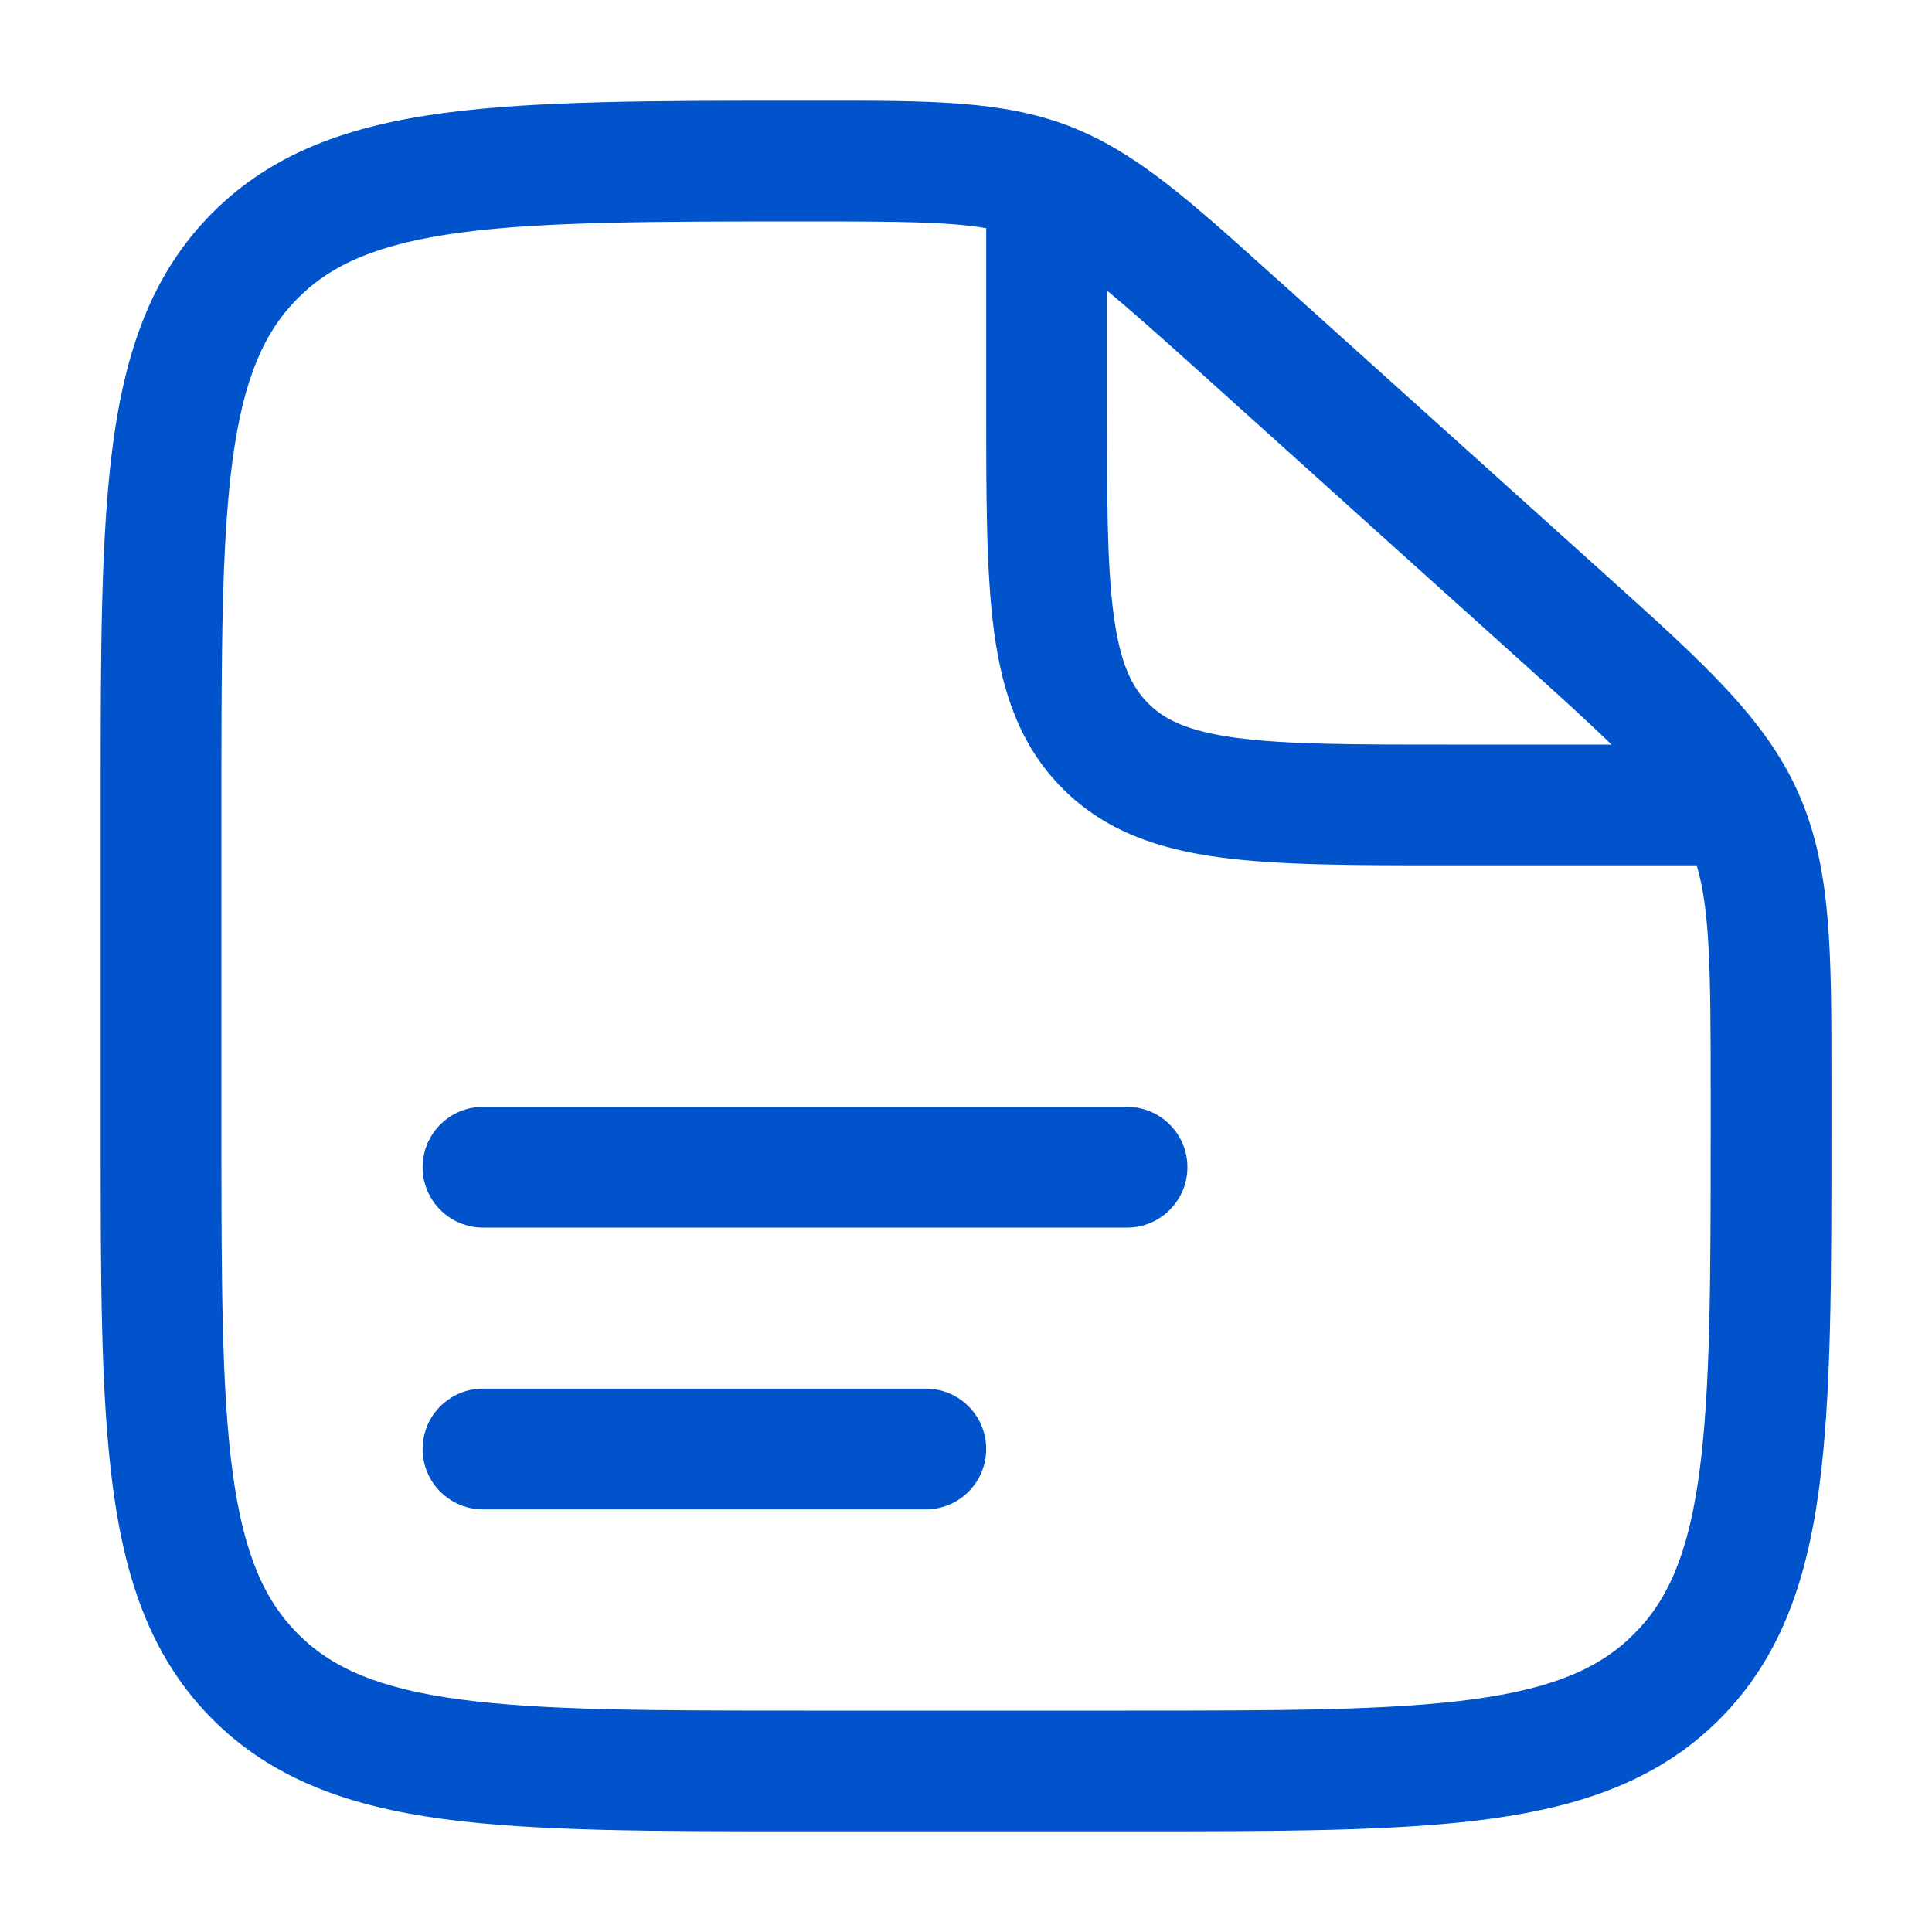
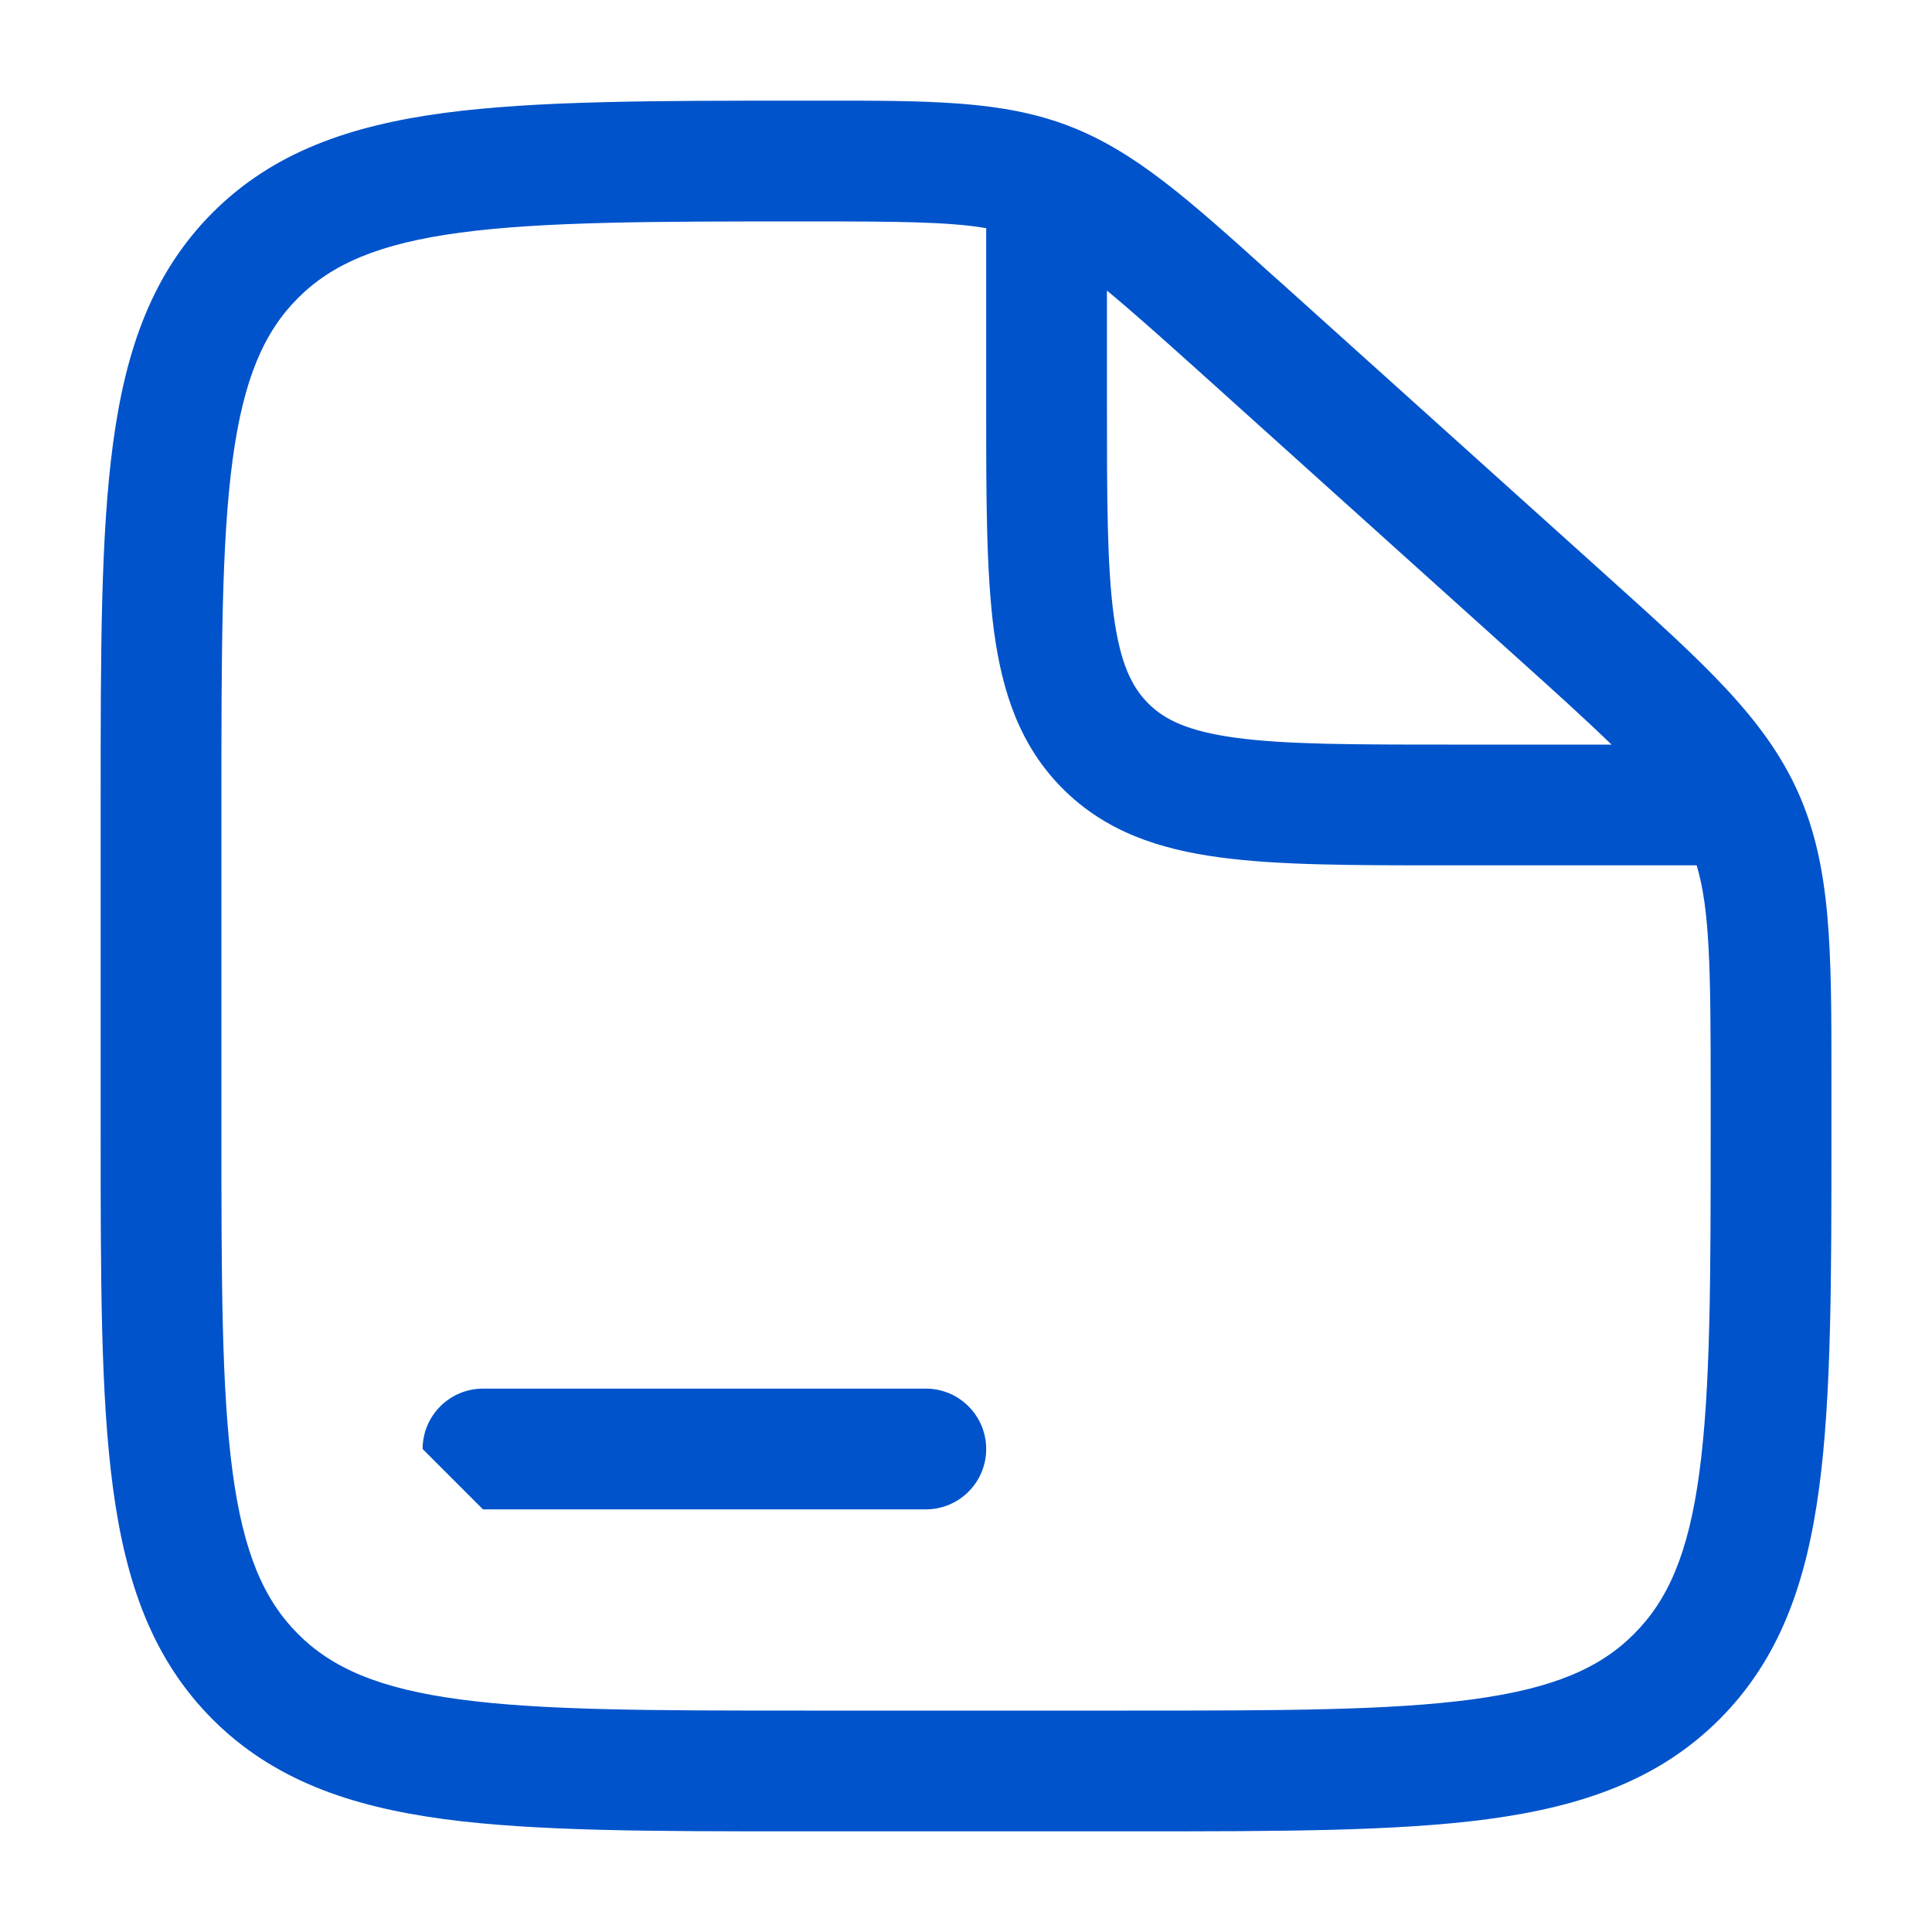
<svg xmlns="http://www.w3.org/2000/svg" width="20" height="20" viewBox="0 0 20 20" fill="none">
-   <path fill-rule="evenodd" clip-rule="evenodd" d="M4.375 12.083C4.375 11.738 4.655 11.458 5 11.458H11.667C12.012 11.458 12.292 11.738 12.292 12.083C12.292 12.428 12.012 12.708 11.667 12.708H5C4.655 12.708 4.375 12.428 4.375 12.083Z" fill="#0053CB" />
-   <path fill-rule="evenodd" clip-rule="evenodd" d="M4.375 15C4.375 14.655 4.655 14.375 5 14.375H9.584C9.929 14.375 10.209 14.655 10.209 15C10.209 15.345 9.929 15.625 9.584 15.625H5C4.655 15.625 4.375 15.345 4.375 15Z" fill="#0053CB" />
+   <path fill-rule="evenodd" clip-rule="evenodd" d="M4.375 15C4.375 14.655 4.655 14.375 5 14.375H9.584C9.929 14.375 10.209 14.655 10.209 15C10.209 15.345 9.929 15.625 9.584 15.625H5Z" fill="#0053CB" />
  <path fill-rule="evenodd" clip-rule="evenodd" d="M10.209 2.362C9.825 2.296 9.302 2.292 8.358 2.292C6.761 2.292 5.626 2.293 4.765 2.408C3.922 2.521 3.437 2.733 3.085 3.085C2.733 3.437 2.521 3.921 2.408 4.759C2.293 5.615 2.292 6.744 2.292 8.333V11.666C2.292 13.256 2.293 14.384 2.408 15.241C2.521 16.079 2.733 16.562 3.085 16.915C3.438 17.268 3.921 17.479 4.759 17.592C5.616 17.707 6.745 17.708 8.334 17.708H11.667C13.256 17.708 14.385 17.707 15.241 17.592C16.08 17.479 16.563 17.268 16.915 16.915C17.268 16.562 17.48 16.079 17.592 15.241C17.707 14.384 17.709 13.256 17.709 11.666V11.302C17.709 10.022 17.7 9.415 17.564 8.958H14.956C14.012 8.958 13.24 8.958 12.631 8.876C11.994 8.791 11.443 8.606 11.002 8.165C10.561 7.724 10.376 7.172 10.29 6.536C10.209 5.927 10.209 5.155 10.209 4.211V2.362ZM11.459 3.008V4.167C11.459 5.166 11.46 5.853 11.529 6.369C11.596 6.867 11.716 7.111 11.886 7.281C12.055 7.451 12.3 7.571 12.798 7.638C13.314 7.707 14.001 7.708 15 7.708H16.683C16.436 7.469 16.12 7.181 15.709 6.812L12.41 3.842C12.005 3.478 11.704 3.21 11.459 3.008ZM8.48 1.042C9.634 1.041 10.379 1.041 11.065 1.304C11.751 1.568 12.303 2.064 13.156 2.833C13.186 2.859 13.216 2.886 13.246 2.913L16.545 5.882C16.58 5.914 16.615 5.945 16.649 5.976C17.635 6.863 18.273 7.437 18.616 8.207C18.959 8.978 18.959 9.836 18.959 11.162C18.959 11.208 18.959 11.255 18.959 11.302V11.714C18.959 13.245 18.959 14.458 18.831 15.407C18.7 16.384 18.423 17.175 17.799 17.799C17.176 18.422 16.385 18.699 15.408 18.831C14.459 18.958 13.245 18.958 11.714 18.958H8.287C6.755 18.958 5.542 18.958 4.593 18.831C3.616 18.699 2.825 18.422 2.201 17.799C1.578 17.175 1.301 16.384 1.17 15.407C1.042 14.458 1.042 13.245 1.042 11.714V8.286C1.042 6.755 1.042 5.542 1.17 4.592C1.301 3.615 1.578 2.825 2.201 2.201C2.825 1.577 3.619 1.3 4.599 1.169C5.553 1.042 6.772 1.042 8.312 1.042L8.358 1.042C8.399 1.042 8.44 1.042 8.48 1.042Z" fill="#0053CB" />
</svg>